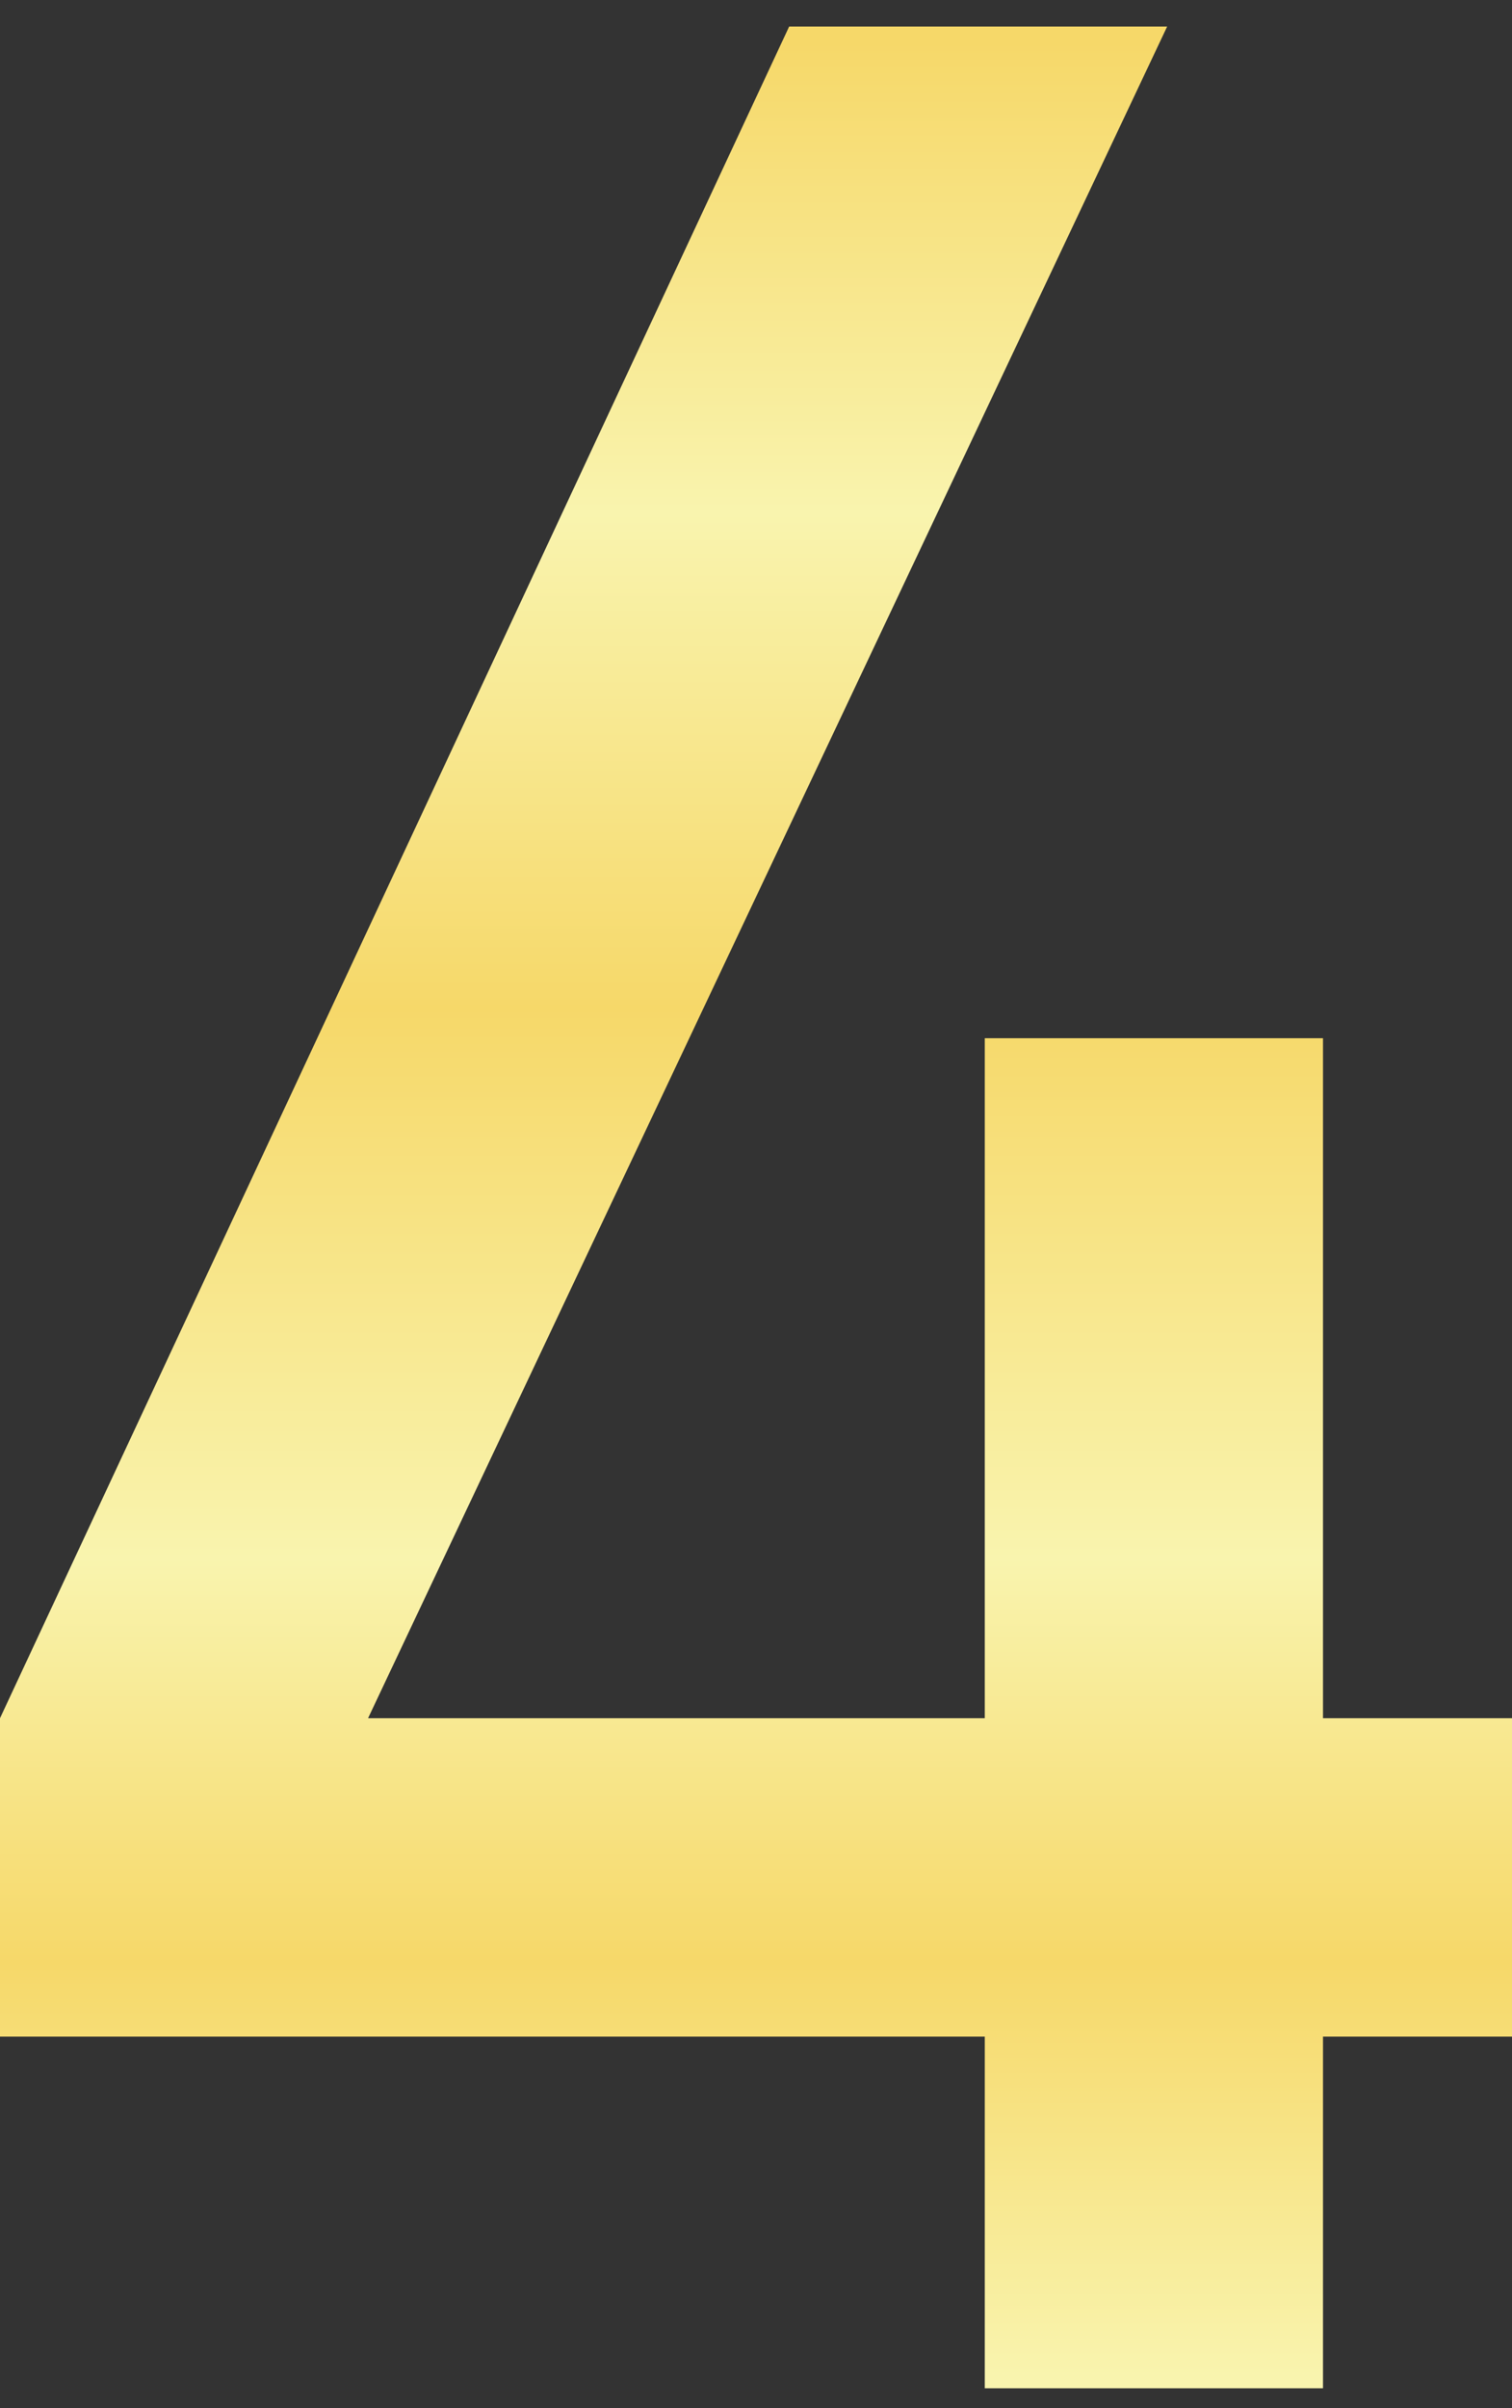
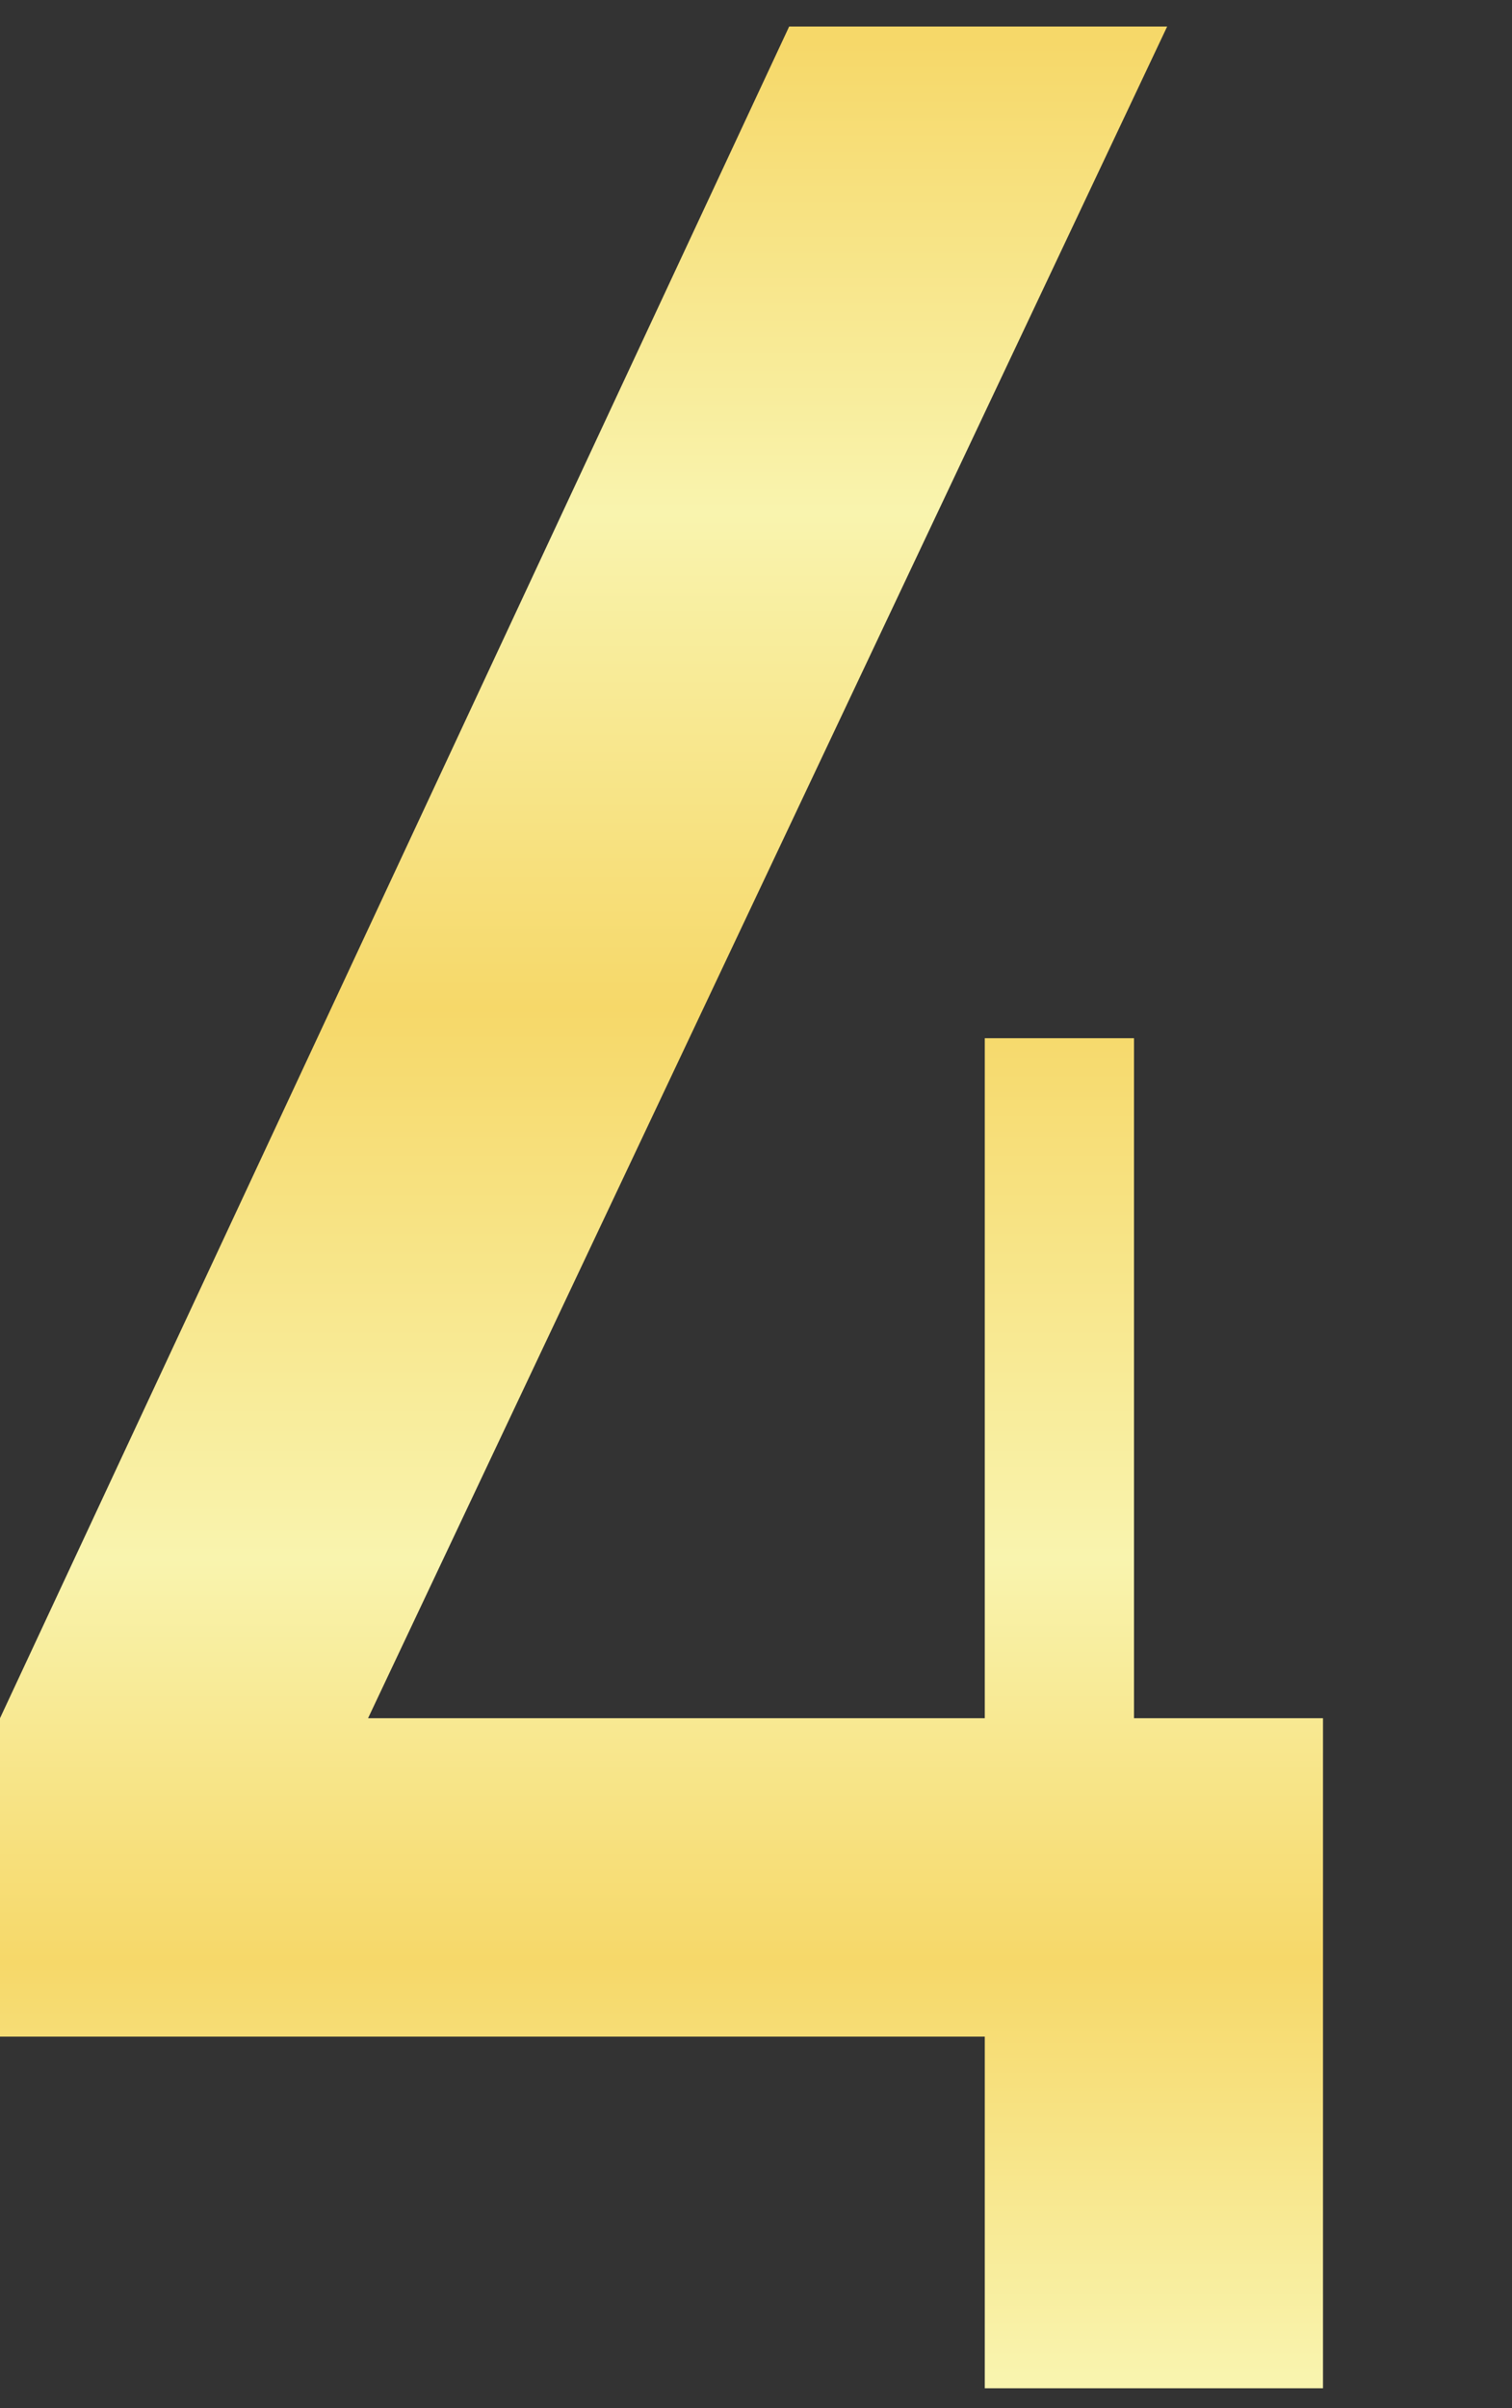
<svg xmlns="http://www.w3.org/2000/svg" version="1.1" id="レイヤー_5" x="0px" y="0px" width="45.6px" height="72.6px" viewBox="0 0 45.6 72.6" enable-background="new 0 0 45.6 72.6" xml:space="preserve">
  <rect x="0" y="0" width="45.6" height="72.6" fill="#333333" stroke="none" />
  <linearGradient id="パス_27355_00000057843285383077005170000012024113046129989788_" gradientUnits="userSpaceOnUse" x1="-267.217" y1="451.962" x2="-267.217" y2="450.962" gradientTransform="matrix(45.556 0 0 -71.191 12196.1 32176.377)">
    <stop offset="0" style="stop-color:#F6D869" />
    <stop offset="0.202" style="stop-color:#F9F4AE" />
    <stop offset="0.414" style="stop-color:#F6D869" />
    <stop offset="0.65" style="stop-color:#F9F4AE" />
    <stop offset="0.823" style="stop-color:#F6D869" />
    <stop offset="1" style="stop-color:#F9F4AE" />
  </linearGradient>
-   <path id="パス_27355" fill="url(#パス_27355_00000057843285383077005170000012024113046129989788_)" d="M0,61.4h29.7V72h10.2  V61.4h5.7v-9.6h-5.7V31.3H29.7v20.5H11.1l24.1-51H23.8L0,51.8V61.4z" />
+   <path id="パス_27355" fill="url(#パス_27355_00000057843285383077005170000012024113046129989788_)" d="M0,61.4h29.7V72h10.2  V61.4v-9.6h-5.7V31.3H29.7v20.5H11.1l24.1-51H23.8L0,51.8V61.4z" />
</svg>